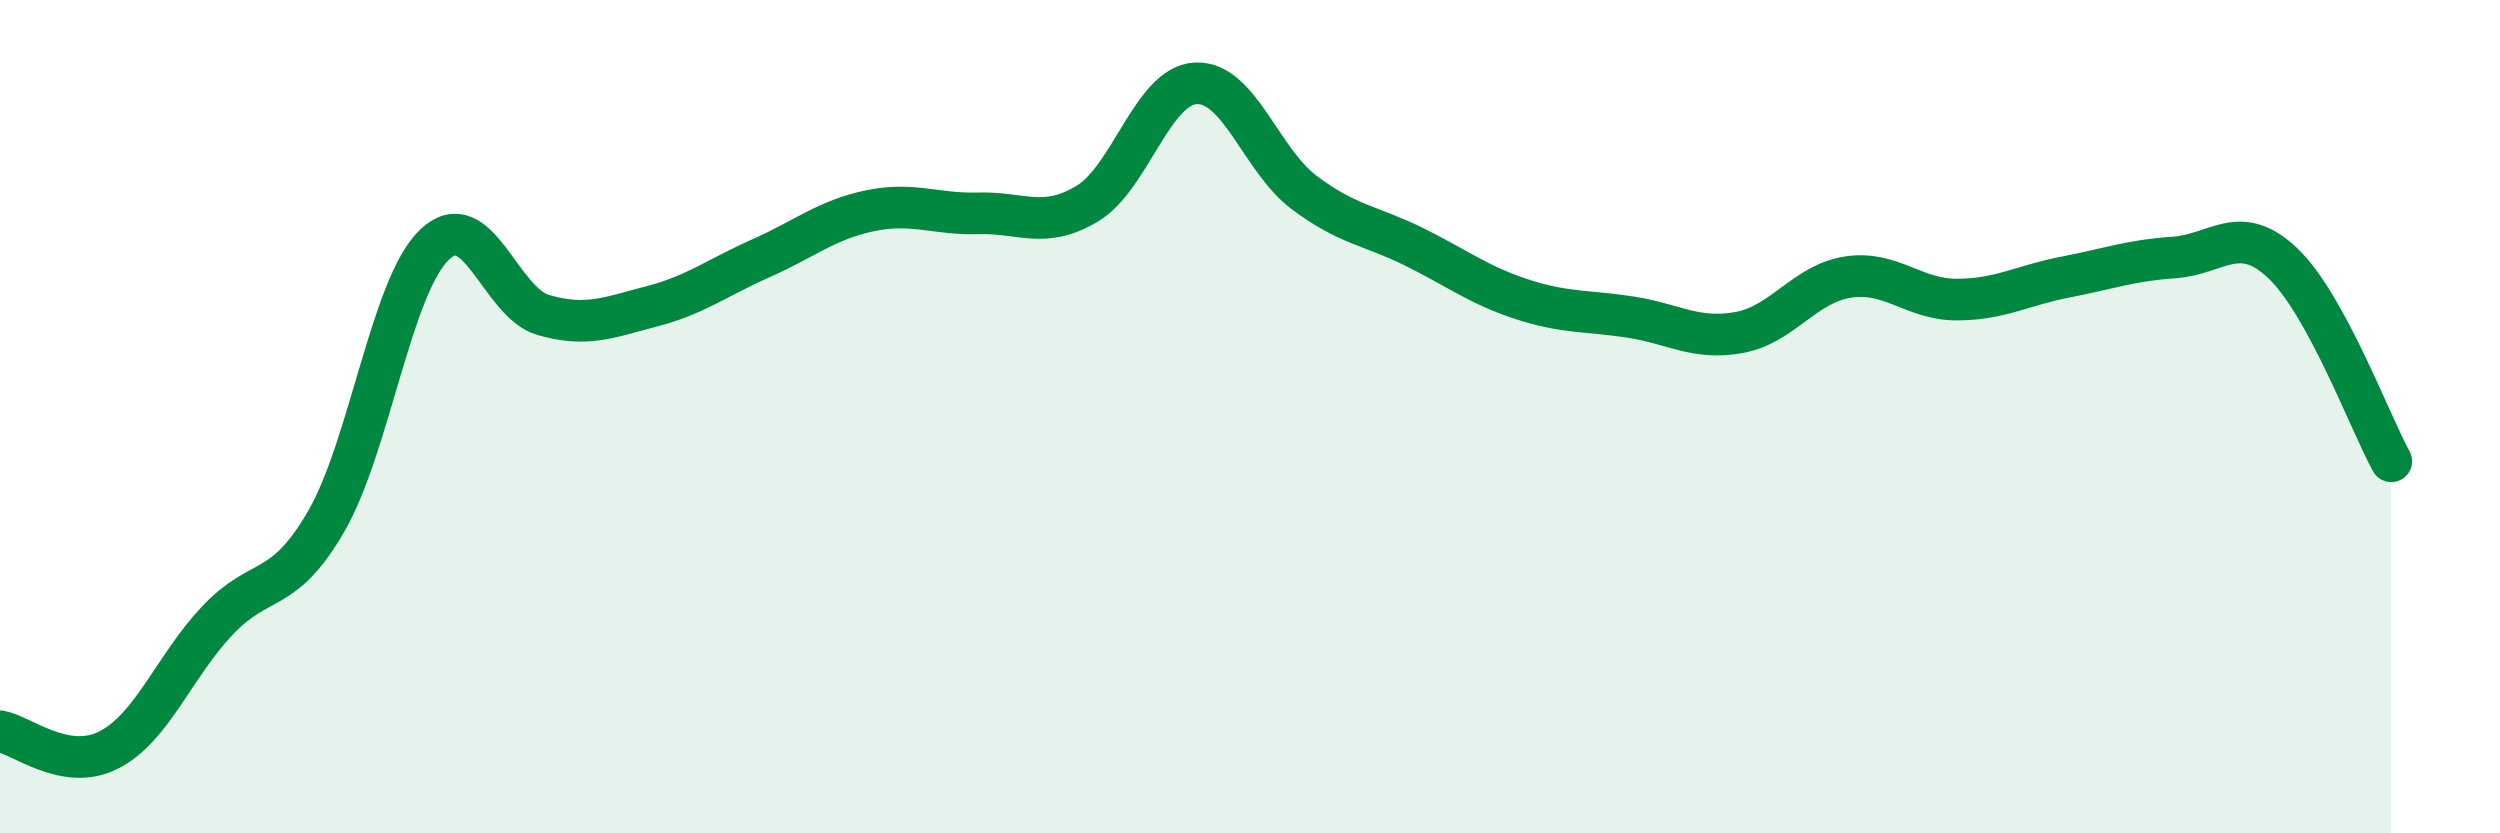
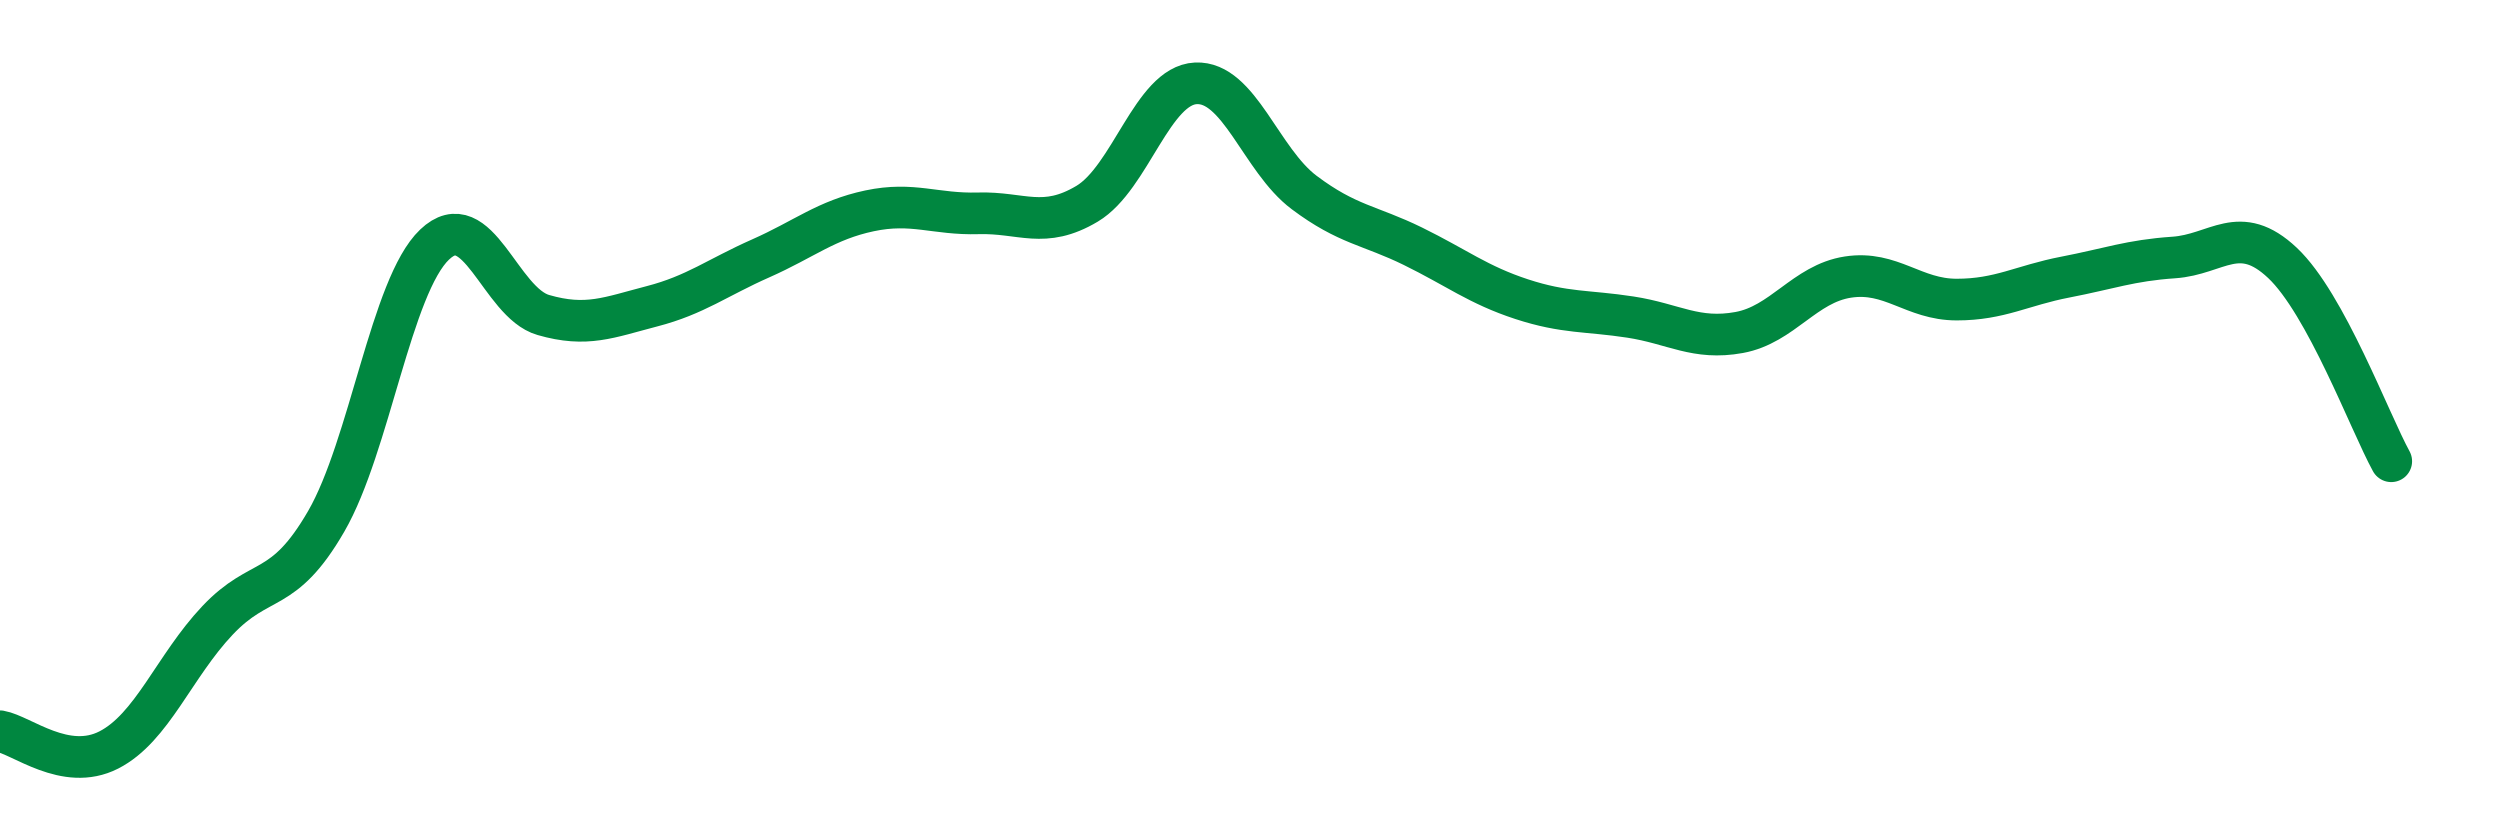
<svg xmlns="http://www.w3.org/2000/svg" width="60" height="20" viewBox="0 0 60 20">
-   <path d="M 0,17.55 C 0.52,17.64 1.57,18.53 2.61,18 C 3.65,17.47 4.18,15.99 5.22,14.89 C 6.26,13.79 6.79,14.31 7.83,12.51 C 8.87,10.71 9.39,6.86 10.43,5.87 C 11.47,4.88 12,7.26 13.04,7.56 C 14.08,7.86 14.61,7.62 15.65,7.35 C 16.69,7.08 17.22,6.66 18.26,6.2 C 19.3,5.74 19.83,5.28 20.87,5.06 C 21.91,4.84 22.44,5.15 23.48,5.12 C 24.52,5.09 25.05,5.51 26.09,4.89 C 27.13,4.27 27.66,2.05 28.7,2 C 29.74,1.95 30.26,3.84 31.3,4.62 C 32.34,5.4 32.87,5.4 33.91,5.91 C 34.95,6.42 35.48,6.84 36.52,7.18 C 37.56,7.52 38.09,7.45 39.13,7.61 C 40.17,7.77 40.7,8.17 41.74,7.98 C 42.78,7.79 43.31,6.81 44.35,6.65 C 45.39,6.49 45.92,7.19 46.96,7.19 C 48,7.19 48.53,6.85 49.57,6.65 C 50.61,6.45 51.13,6.25 52.17,6.18 C 53.21,6.11 53.74,5.33 54.78,6.31 C 55.82,7.29 56.87,10.12 57.39,11.07L57.39 20L0 20Z" fill="#008740" opacity="0.1" stroke-linecap="round" stroke-linejoin="round" />
  <path d="M 0,17.55 C 0.52,17.64 1.57,18.53 2.61,18 C 3.65,17.47 4.18,15.99 5.22,14.89 C 6.26,13.79 6.79,14.31 7.83,12.51 C 8.87,10.71 9.39,6.86 10.43,5.87 C 11.47,4.88 12,7.26 13.04,7.56 C 14.08,7.86 14.61,7.62 15.65,7.35 C 16.69,7.08 17.22,6.66 18.26,6.2 C 19.3,5.74 19.83,5.28 20.87,5.06 C 21.91,4.84 22.44,5.15 23.48,5.12 C 24.52,5.09 25.05,5.51 26.09,4.89 C 27.13,4.27 27.66,2.05 28.7,2 C 29.74,1.95 30.26,3.84 31.3,4.62 C 32.34,5.4 32.87,5.4 33.91,5.91 C 34.95,6.42 35.48,6.84 36.52,7.18 C 37.56,7.52 38.09,7.45 39.13,7.61 C 40.17,7.77 40.7,8.17 41.74,7.98 C 42.78,7.79 43.31,6.81 44.35,6.65 C 45.39,6.49 45.92,7.19 46.96,7.19 C 48,7.19 48.53,6.85 49.57,6.65 C 50.61,6.45 51.13,6.25 52.17,6.18 C 53.21,6.11 53.74,5.33 54.78,6.31 C 55.82,7.29 56.87,10.12 57.39,11.07" stroke="#008740" stroke-width="1" fill="none" stroke-linecap="round" stroke-linejoin="round" />
</svg>